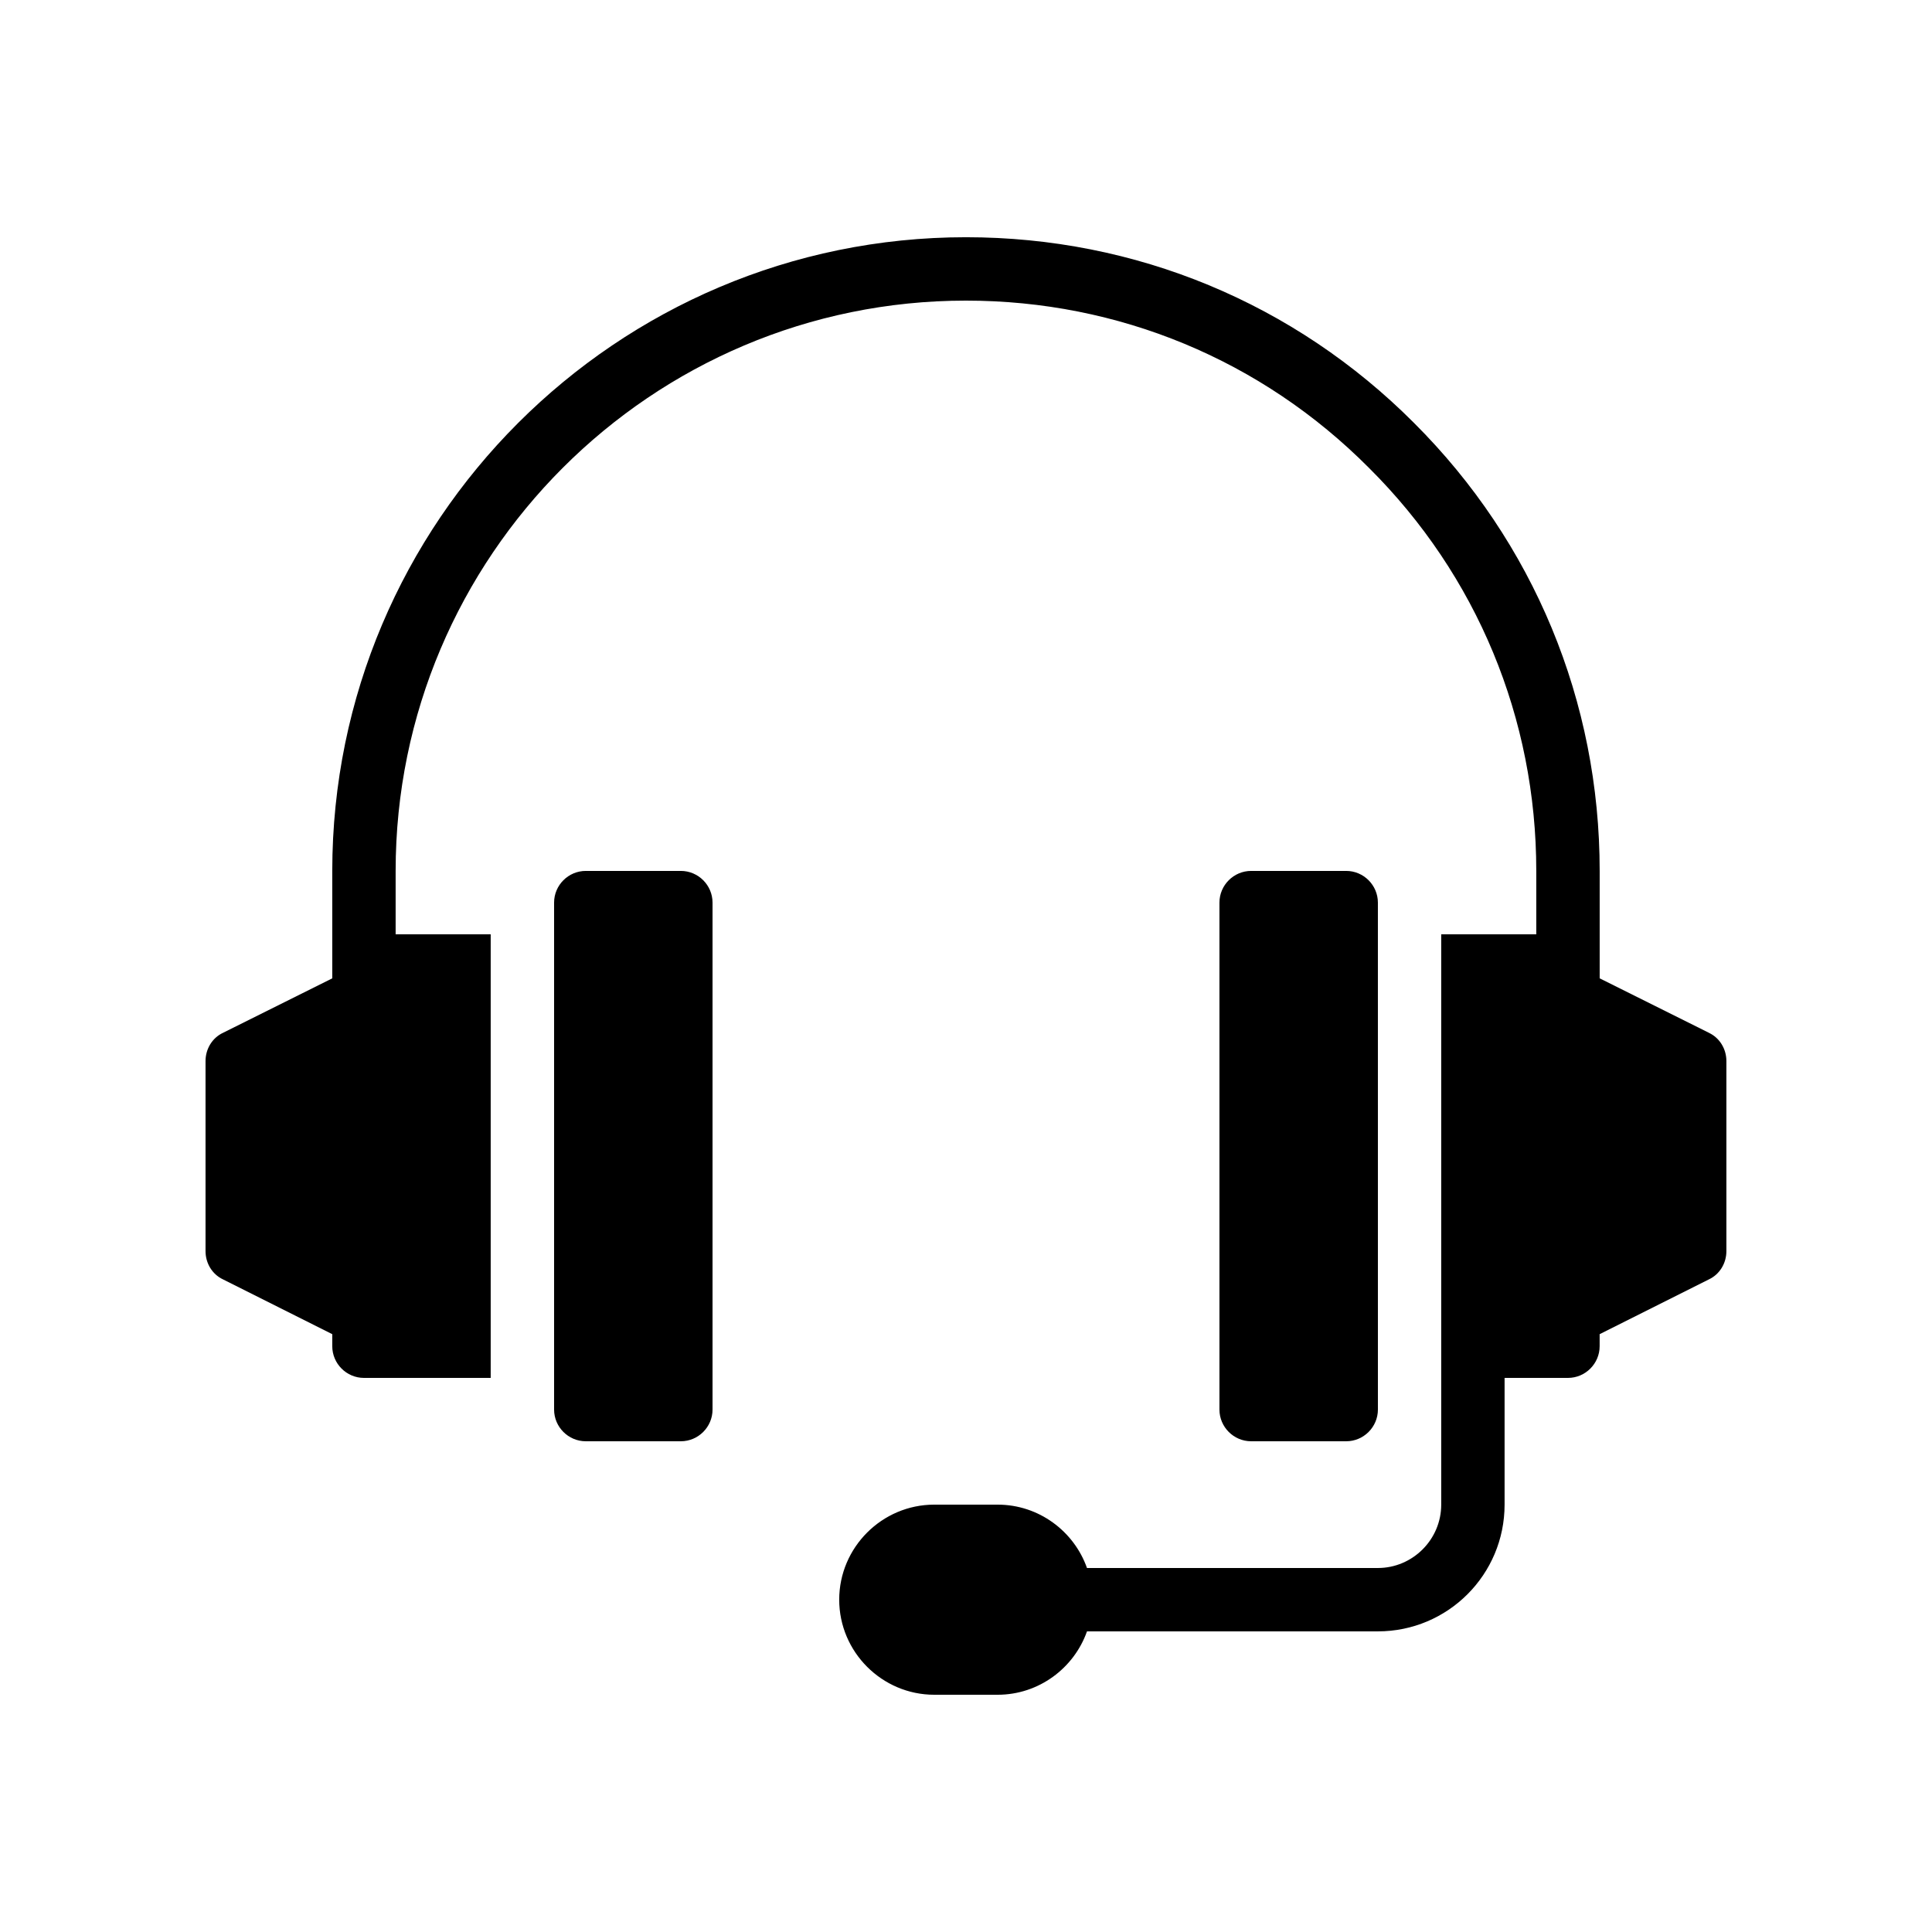
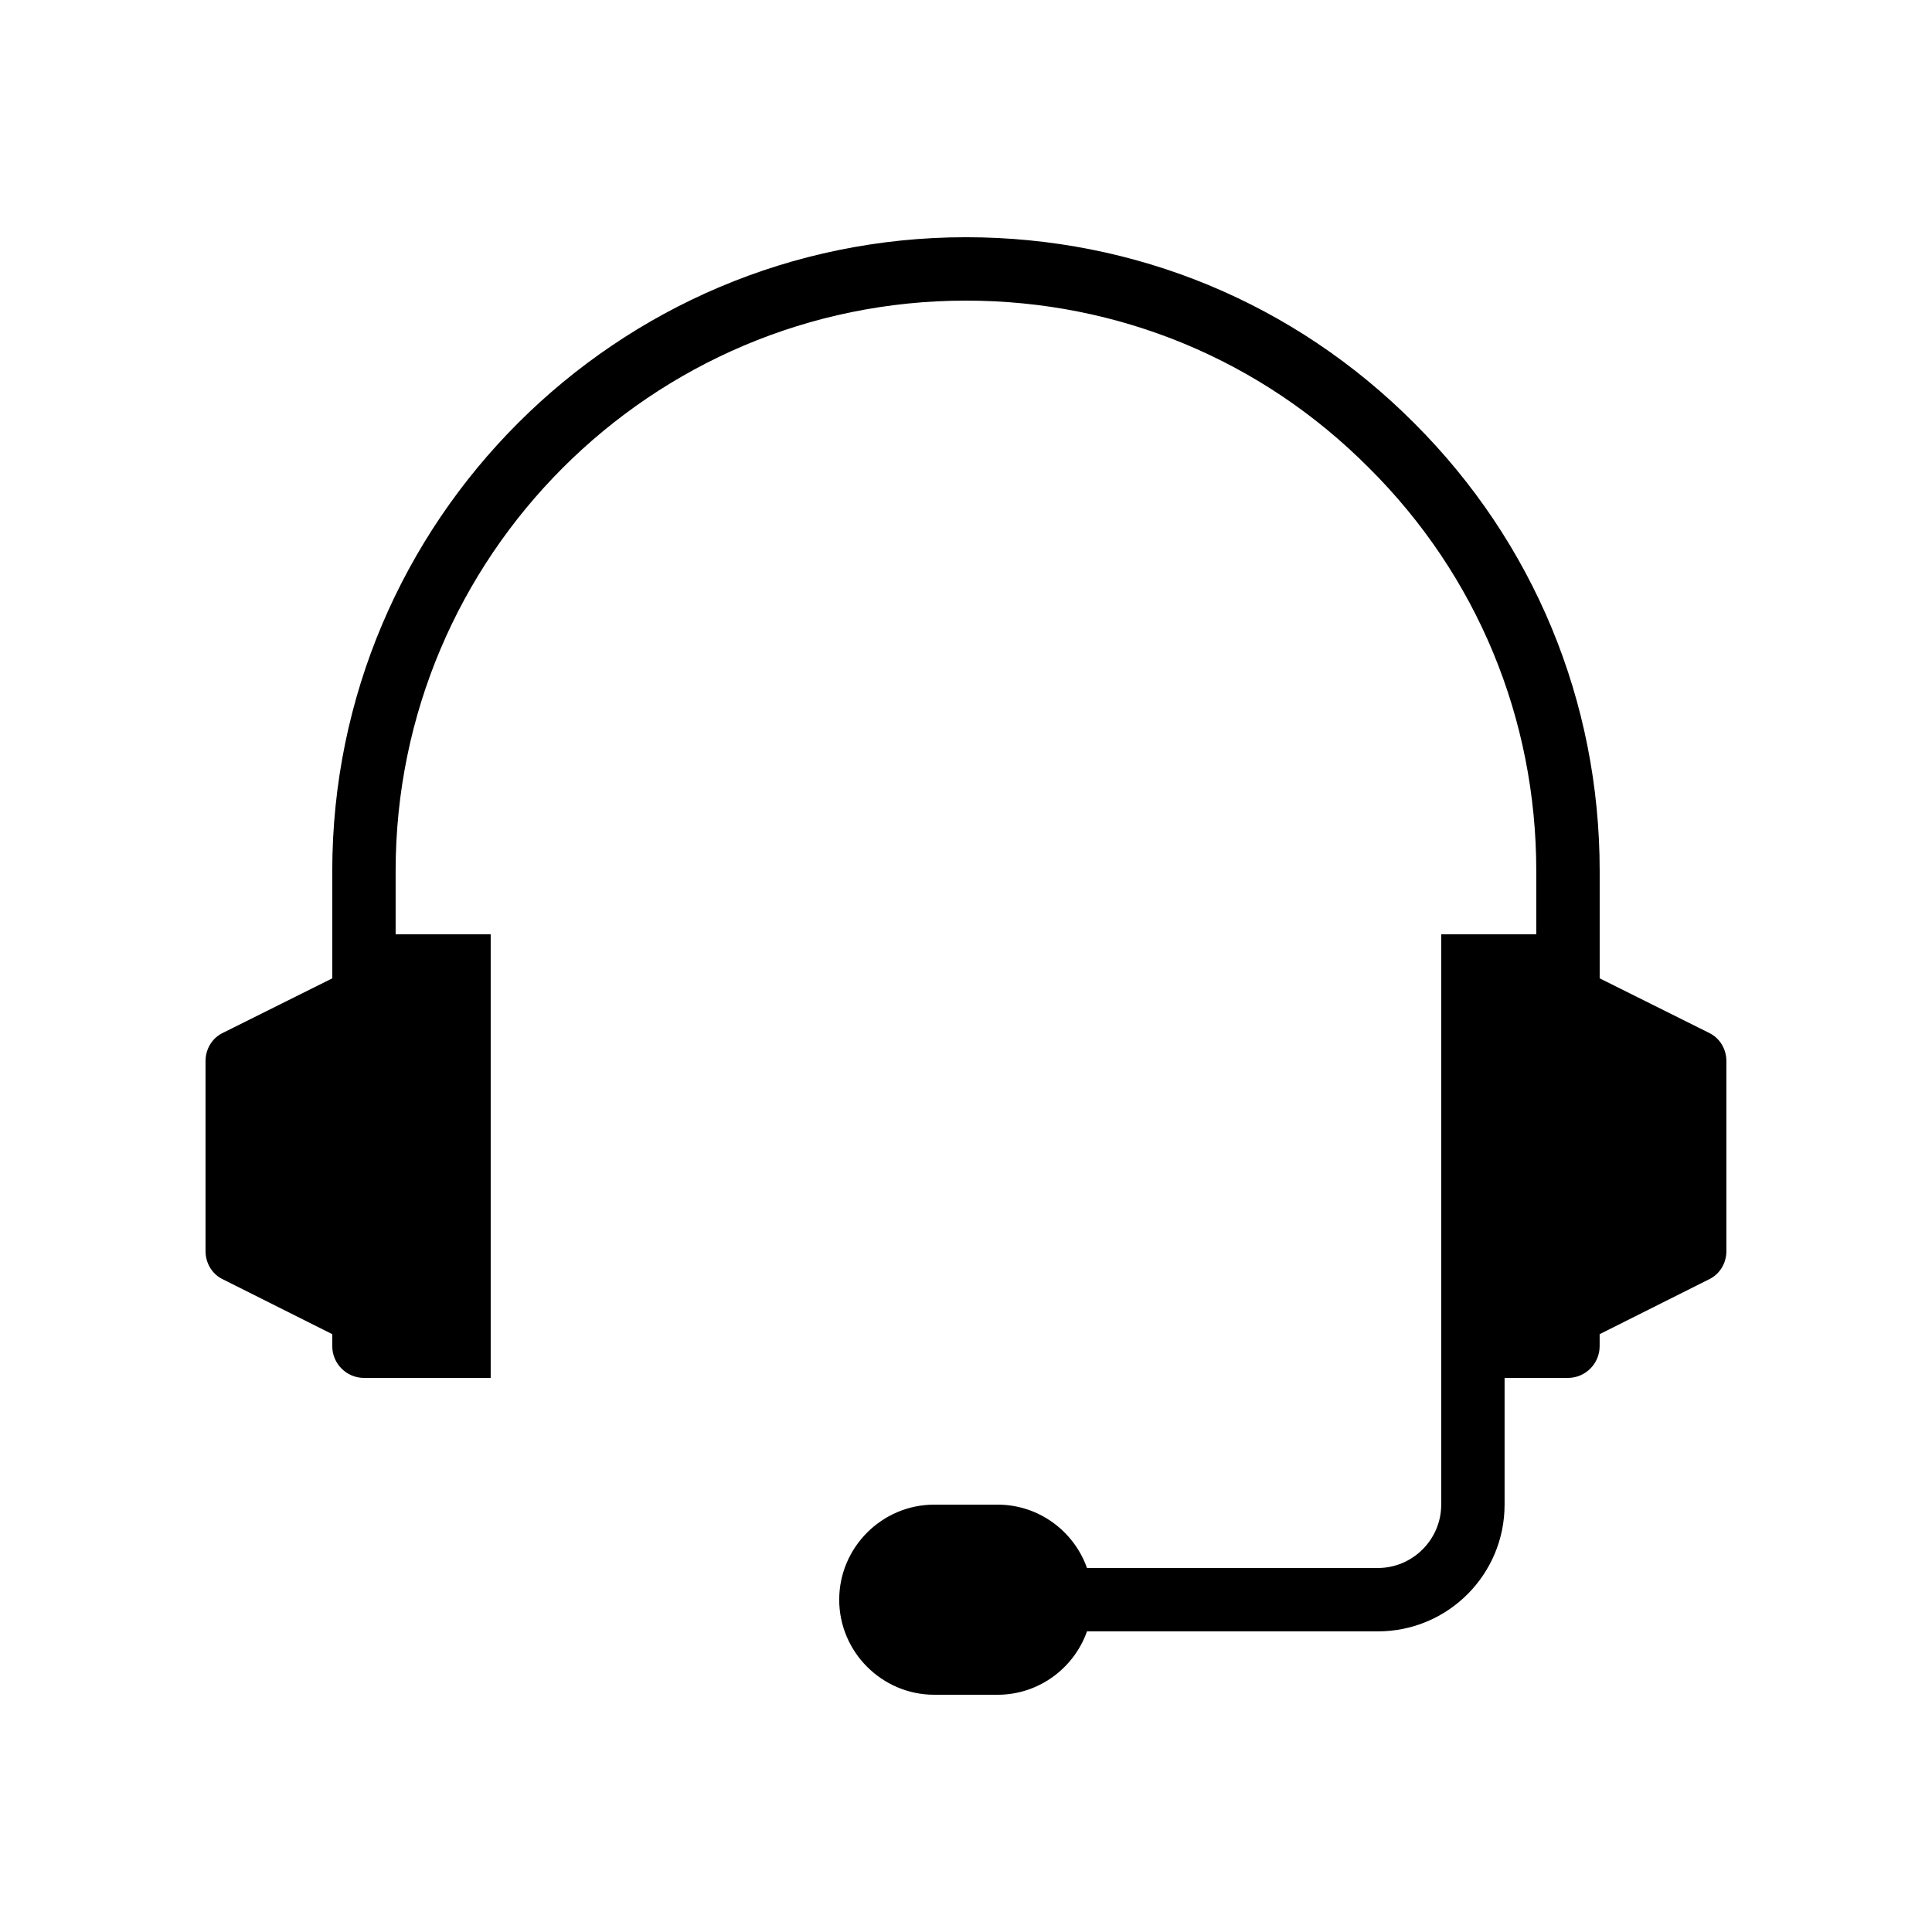
<svg xmlns="http://www.w3.org/2000/svg" fill="#000000" width="800px" height="800px" version="1.1" viewBox="144 144 512 512">
  <g>
    <path d="m596.9 417.71-28.969-14.441v-28.465c0-44.922-17.465-87.074-49.207-118.73-31.652-31.742-73.805-49.207-118.73-49.207-92.617 0-167.94 75.32-167.94 167.94v28.465l-28.969 14.441c-2.856 1.344-4.617 4.285-4.617 7.473v50.383c0 3.191 1.762 6.129 4.617 7.473l28.969 14.527v3.191c0 4.617 3.777 8.398 8.398 8.398h33.586v-117.56h-25.191v-16.793c0-83.379 67.762-151.14 151.14-151.14 40.391 0 78.344 15.703 106.81 44.336 28.629 28.465 44.332 66.418 44.332 106.81v16.793h-25.191v151.14c0 9.238-7.559 16.793-16.793 16.793h-77.082c-3.441-9.742-12.762-16.793-23.68-16.793h-16.793c-13.855 0-25.191 11.336-25.191 25.191s11.336 25.191 25.191 25.191h16.793c10.914 0 20.238-7.055 23.68-16.793l77.082-0.004c18.559 0 33.586-15.031 33.586-33.586v-33.586h16.793c4.617 0 8.398-3.777 8.398-8.398v-3.191l28.969-14.527c2.856-1.344 4.621-4.281 4.621-7.473v-50.383c0-3.188-1.766-6.129-4.621-7.473z" />
-     <path d="m500.76 525.95c4.617 0 8.398-3.777 8.398-8.398l-0.004-134.35c0-4.617-3.777-8.398-8.398-8.398h-25.191c-4.617 0-8.398 3.777-8.398 8.398v134.35c0 4.617 3.777 8.398 8.398 8.398z" />
-     <path d="m324.43 525.95c4.617 0 8.398-3.777 8.398-8.398v-134.35c0-4.617-3.777-8.398-8.398-8.398h-25.191c-4.617 0-8.398 3.777-8.398 8.398v134.35c0 4.617 3.777 8.398 8.398 8.398z" />
  </g>
</svg>